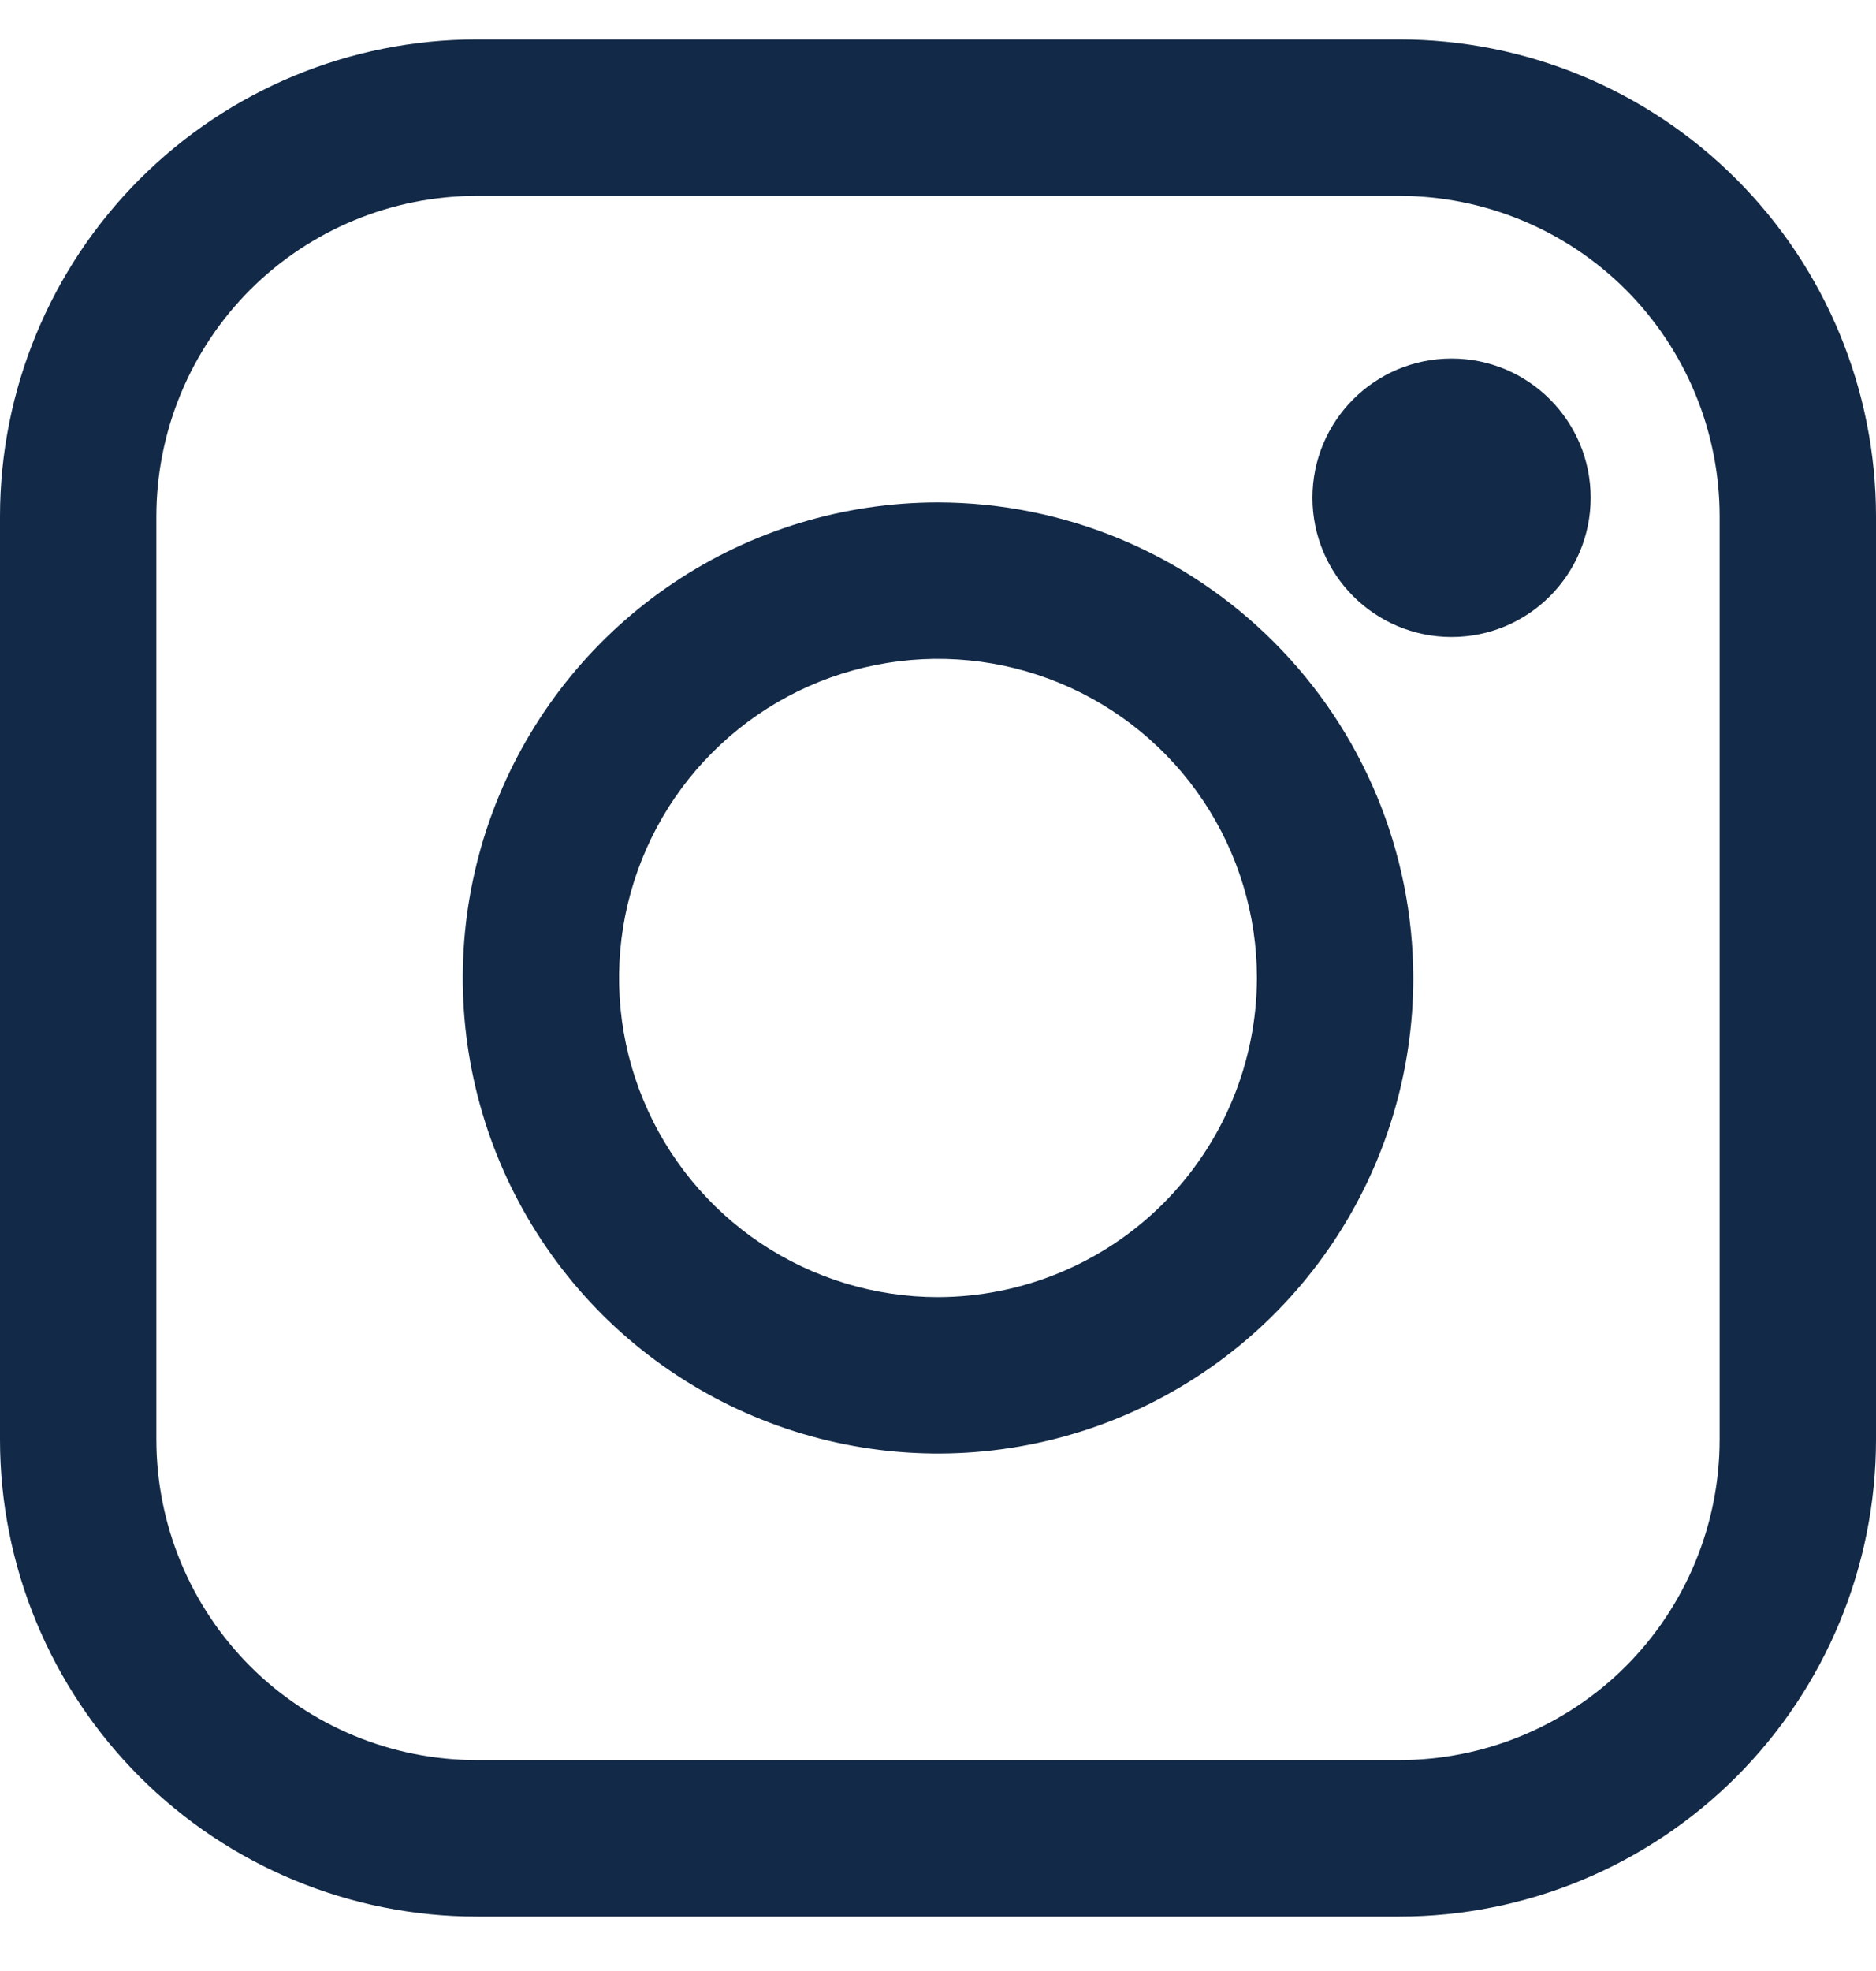
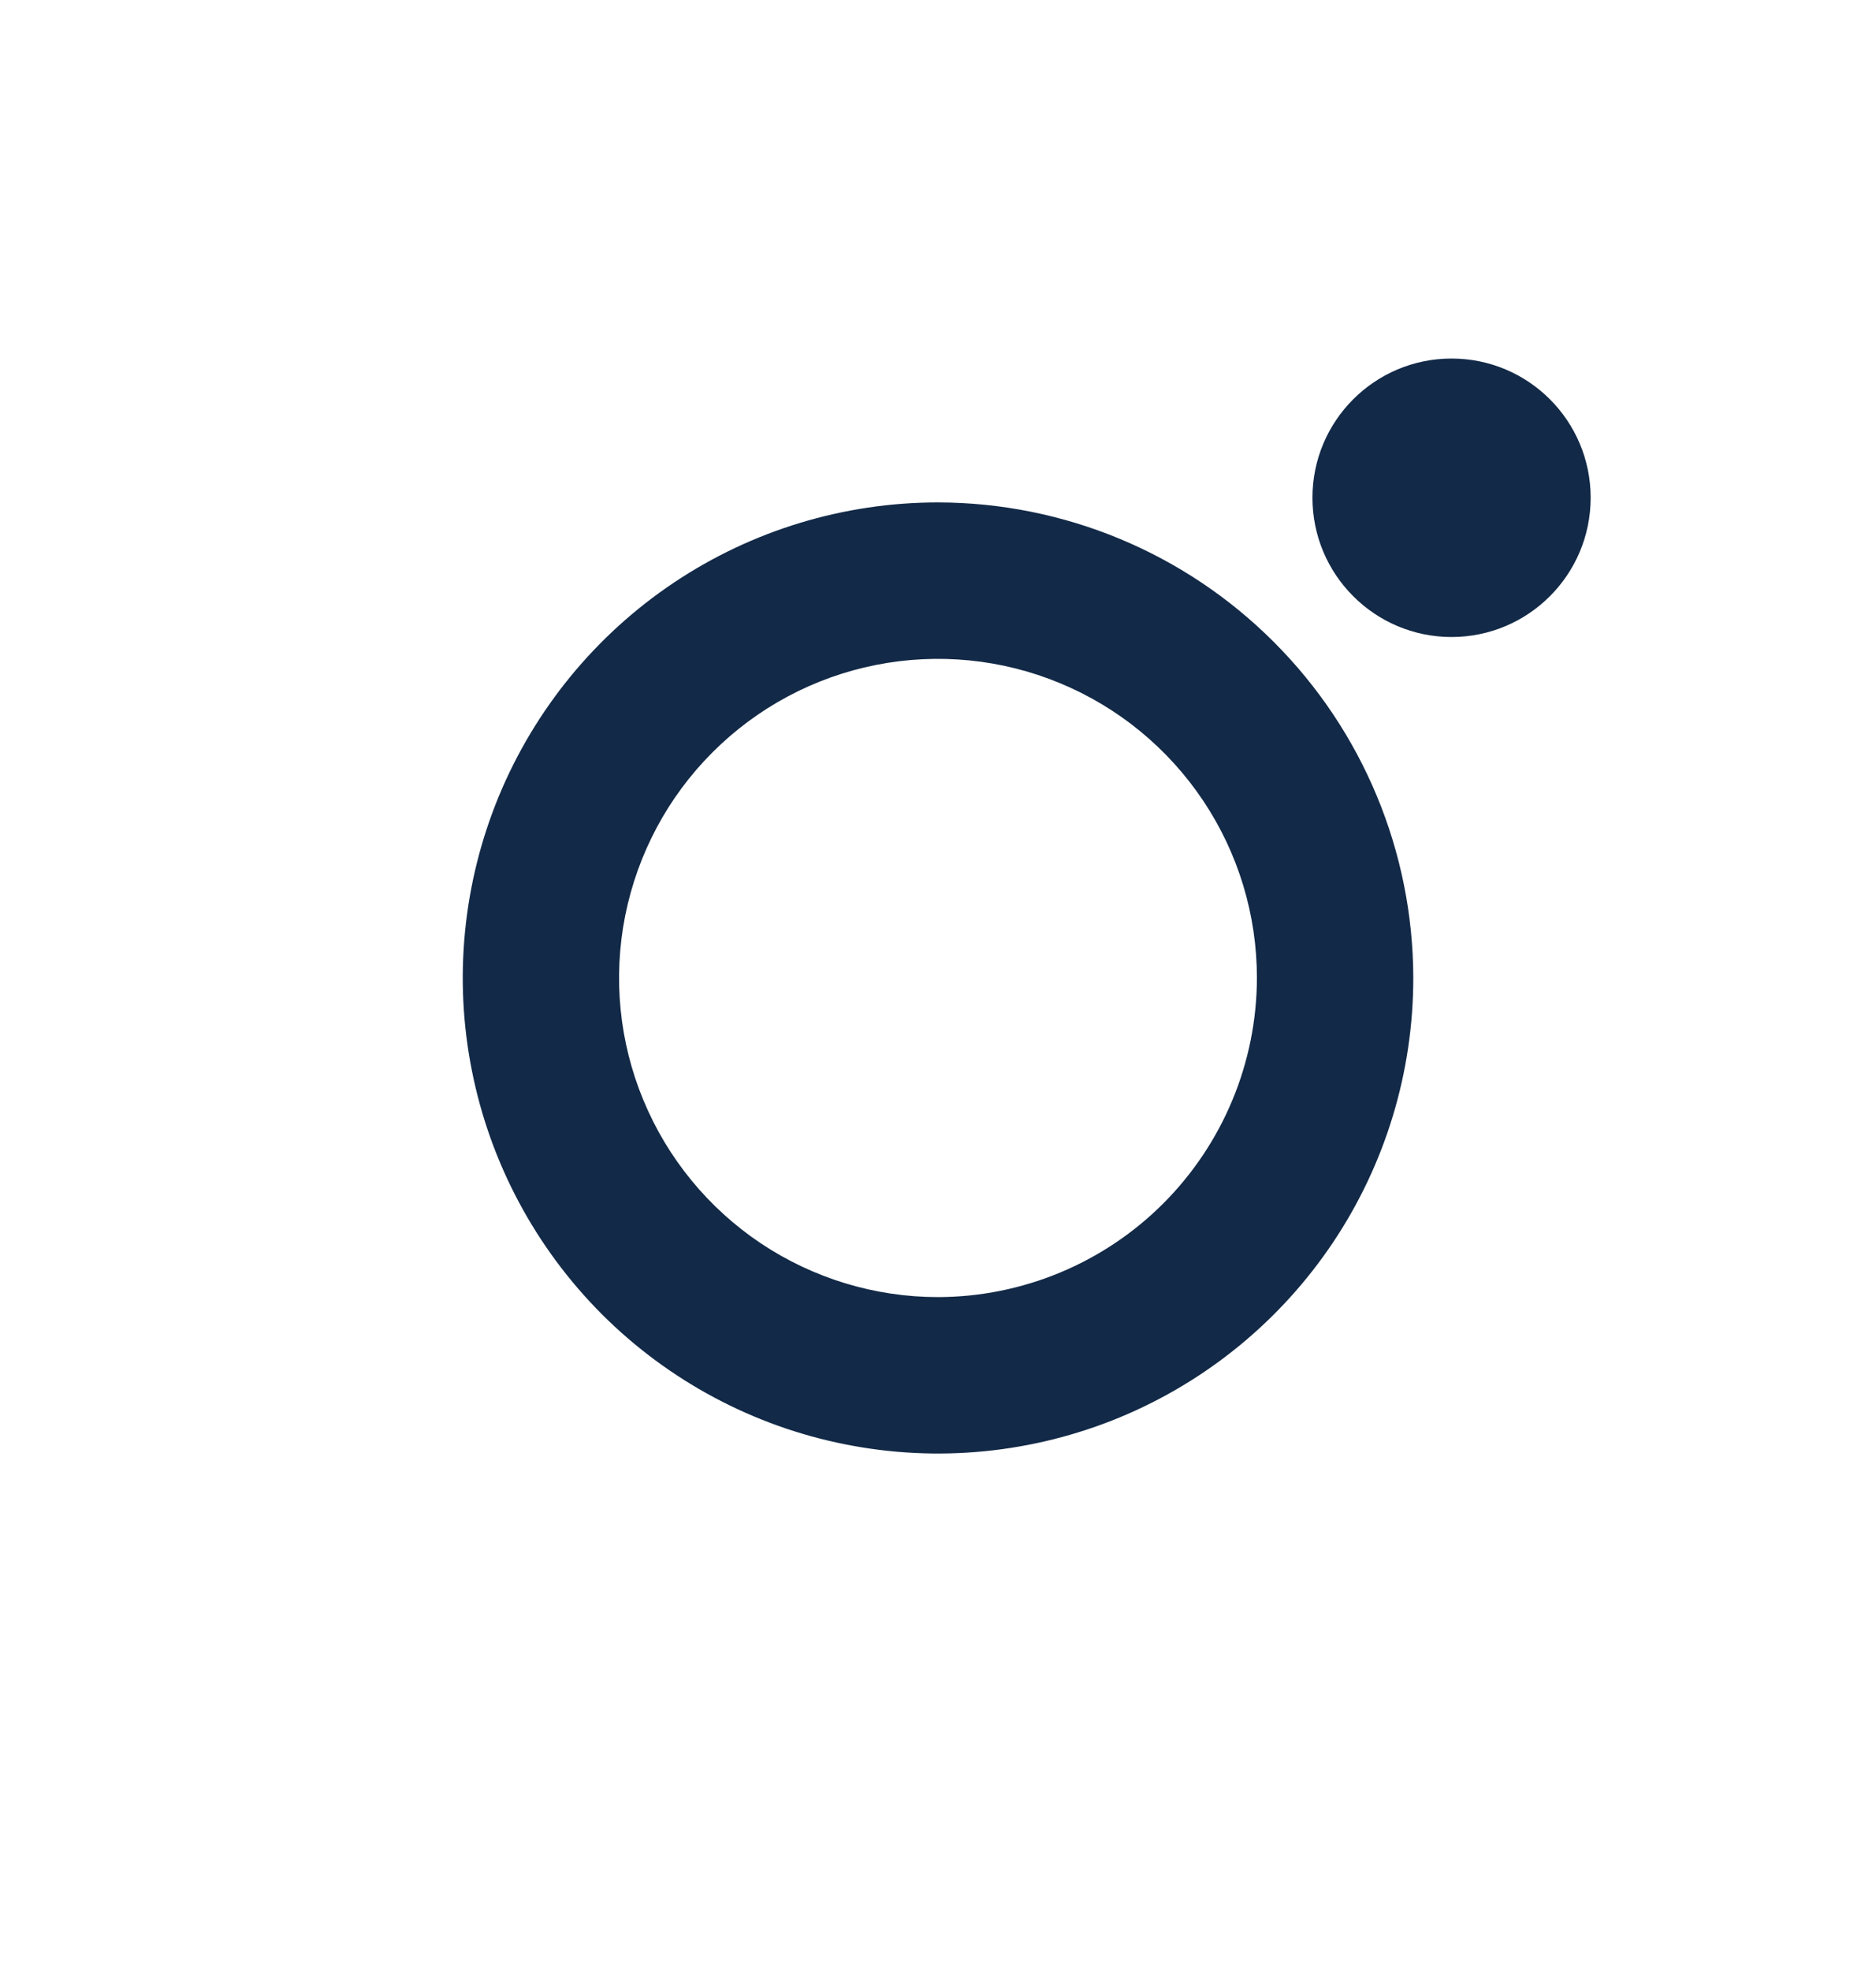
<svg xmlns="http://www.w3.org/2000/svg" width="20" height="21" viewBox="0 0 20 21" fill="none">
  <g id="instagram" clip-path="url(#clip0_88_389)">
    <path id="Vector" d="M10 5.353C8.998 5.353 8.018 5.65 7.185 6.207C6.352 6.764 5.703 7.555 5.319 8.481C4.936 9.407 4.835 10.426 5.031 11.408C5.226 12.391 5.709 13.294 6.417 14.003C7.126 14.711 8.029 15.194 9.012 15.389C9.994 15.585 11.013 15.484 11.939 15.101C12.865 14.717 13.656 14.068 14.213 13.235C14.77 12.402 15.067 11.422 15.067 10.42C15.065 9.077 14.53 7.789 13.58 6.84C12.631 5.89 11.343 5.355 10 5.353ZM10 13.82C9.328 13.82 8.67 13.62 8.111 13.247C7.552 12.873 7.116 12.342 6.859 11.721C6.601 11.1 6.534 10.416 6.665 9.757C6.797 9.097 7.12 8.491 7.596 8.016C8.071 7.54 8.677 7.216 9.337 7.085C9.996 6.954 10.68 7.021 11.301 7.279C11.922 7.536 12.453 7.972 12.827 8.531C13.201 9.09 13.4 9.747 13.4 10.42C13.398 11.321 13.039 12.184 12.402 12.822C11.765 13.459 10.901 13.818 10 13.82Z" fill="#122947" />
    <path id="Vector_2" d="M15.475 6.787C16.294 6.787 16.958 6.122 16.958 5.303C16.958 4.484 16.294 3.82 15.475 3.82C14.656 3.82 13.992 4.484 13.992 5.303C13.992 6.122 14.656 6.787 15.475 6.787Z" fill="#122947" />
-     <path id="Vector_3" d="M14.917 0.42H5.083C3.735 0.42 2.442 0.955 1.489 1.909C0.536 2.862 0 4.155 0 5.503L0 15.337C0 16.685 0.536 17.978 1.489 18.931C2.442 19.884 3.735 20.42 5.083 20.42H14.917C16.265 20.42 17.558 19.884 18.511 18.931C19.464 17.978 20 16.685 20 15.337V5.503C20 4.155 19.464 2.862 18.511 1.909C17.558 0.955 16.265 0.42 14.917 0.42ZM18.333 15.337C18.333 16.243 17.973 17.112 17.333 17.753C16.692 18.393 15.823 18.753 14.917 18.753H5.083C4.177 18.753 3.308 18.393 2.667 17.753C2.027 17.112 1.667 16.243 1.667 15.337V5.503C1.667 4.597 2.027 3.728 2.667 3.087C3.308 2.447 4.177 2.087 5.083 2.087H14.917C15.823 2.087 16.692 2.447 17.333 3.087C17.973 3.728 18.333 4.597 18.333 5.503V15.337Z" fill="#122947" />
  </g>
  <defs>
    <clipPath id="clip0_88_389">
      <rect width="20" height="20" fill="white" transform="translate(0 0.42)" />
    </clipPath>
  </defs>
</svg>